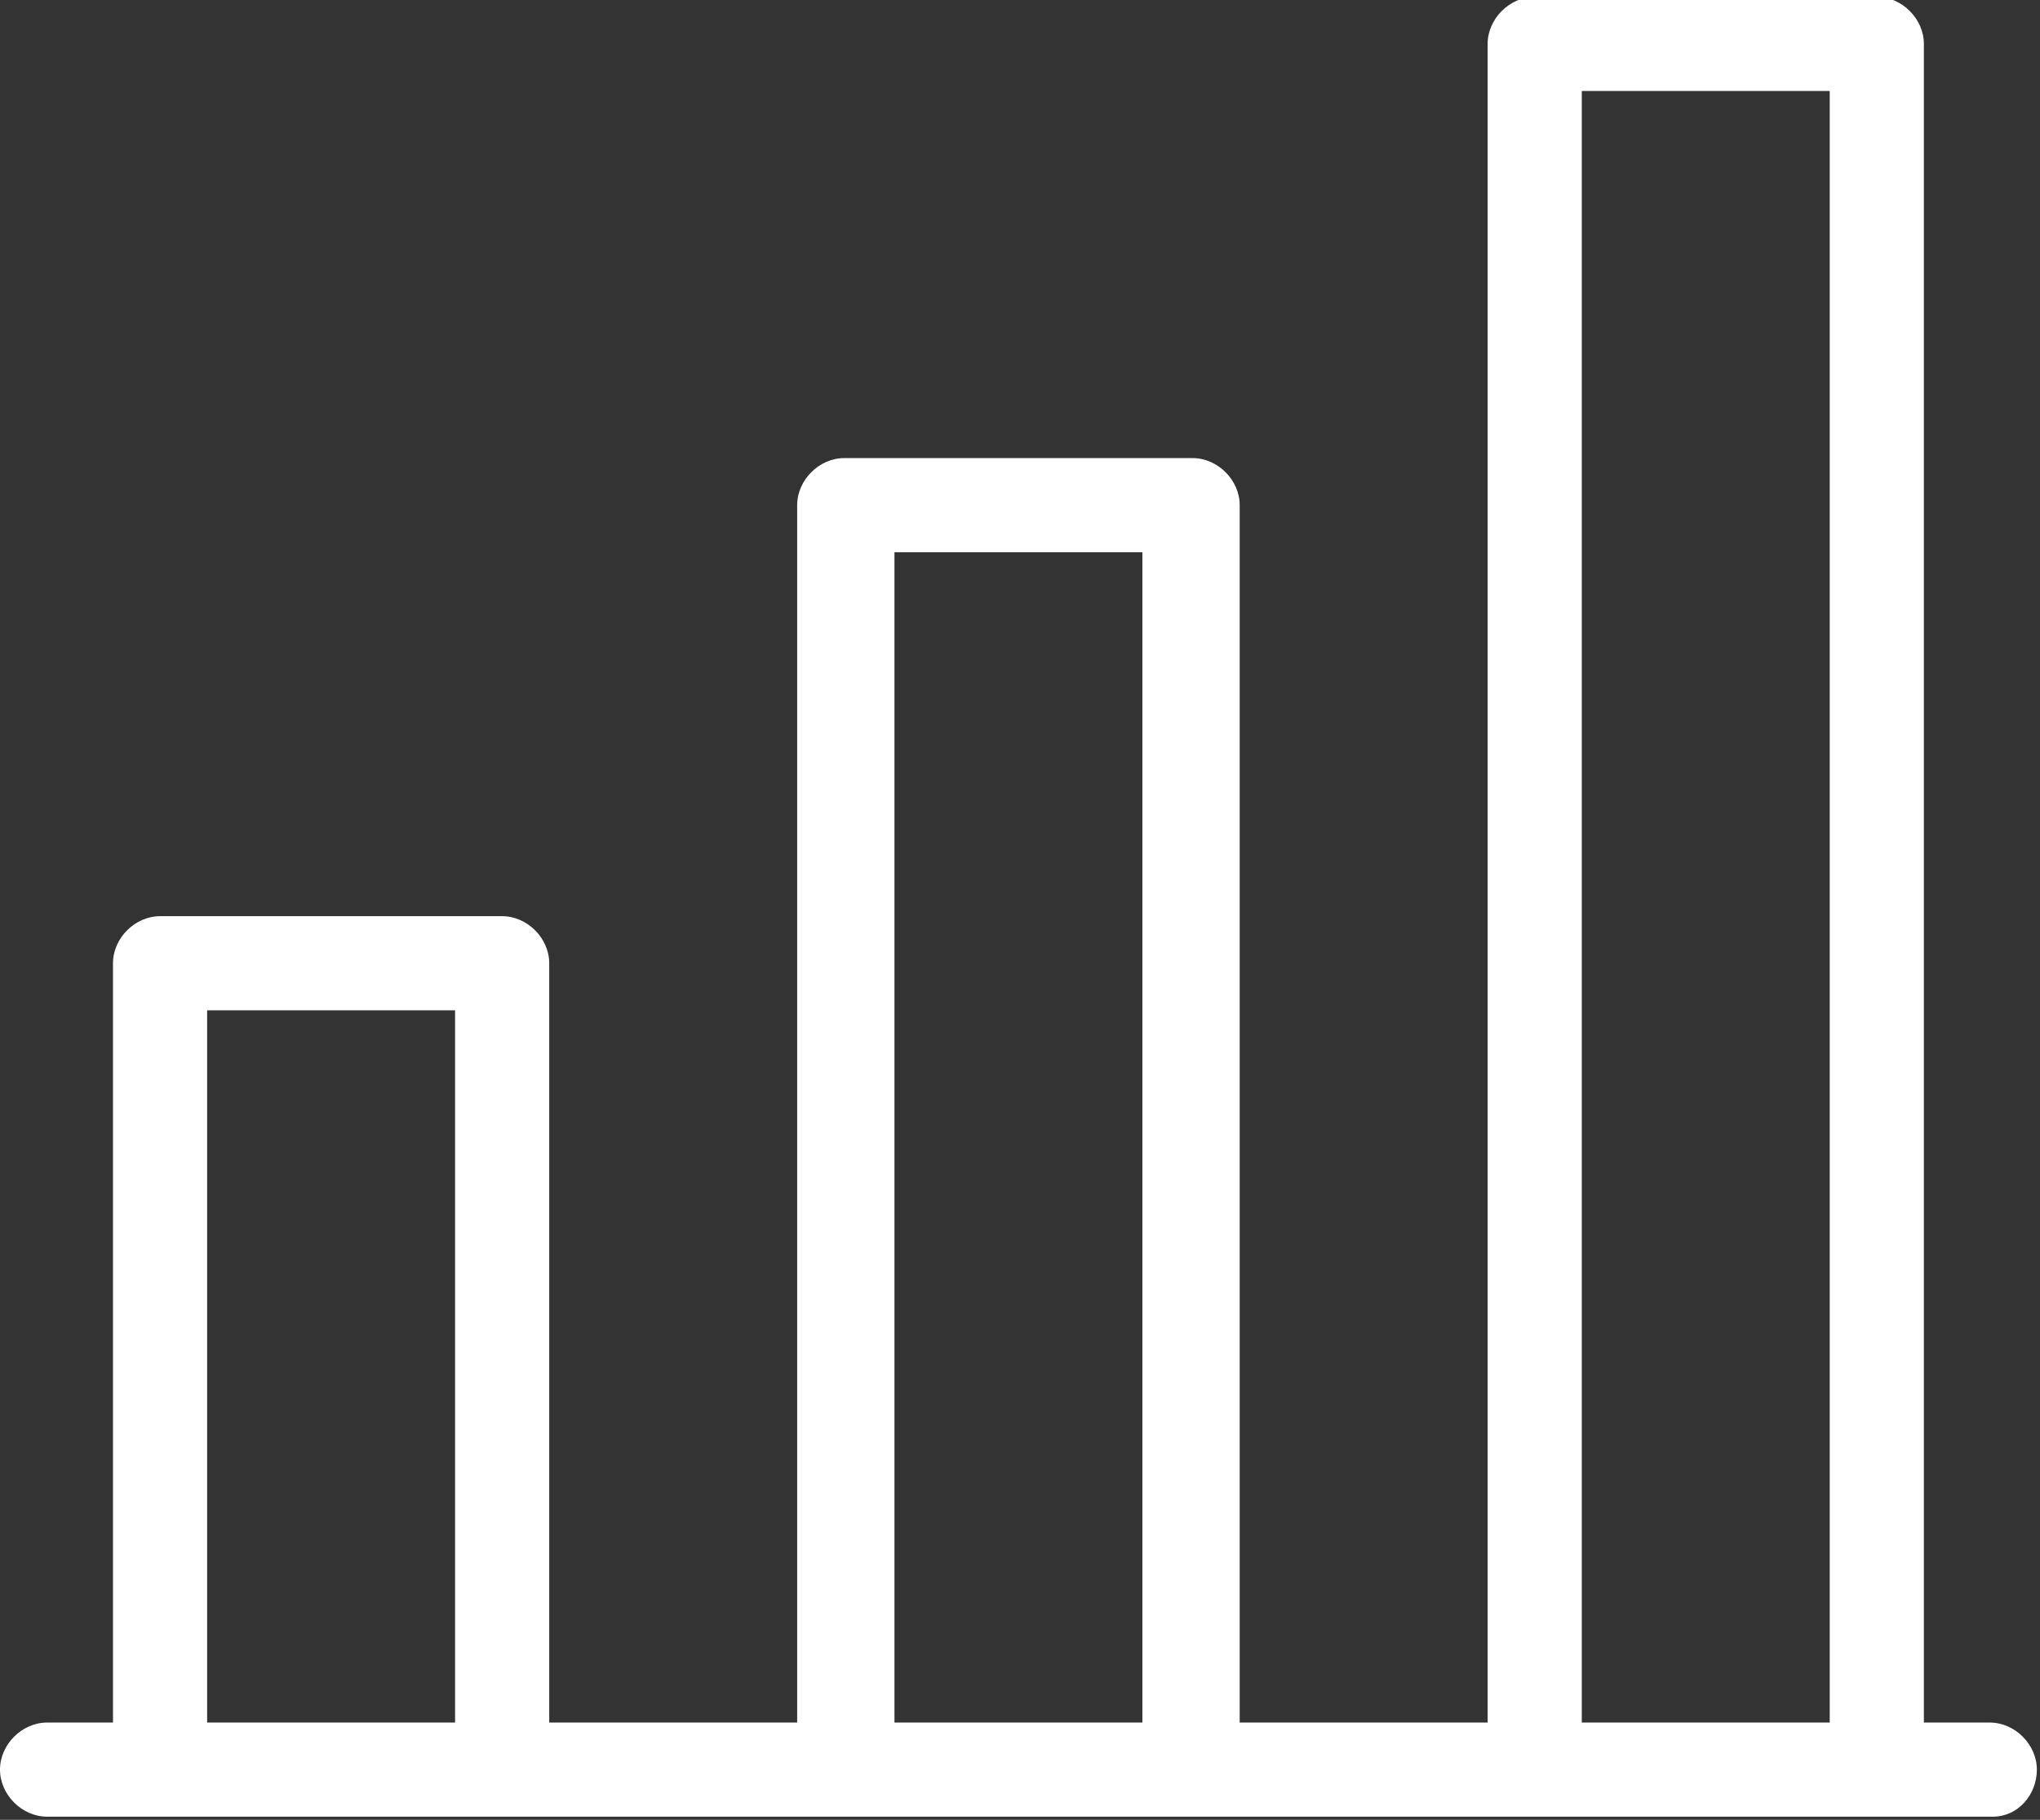
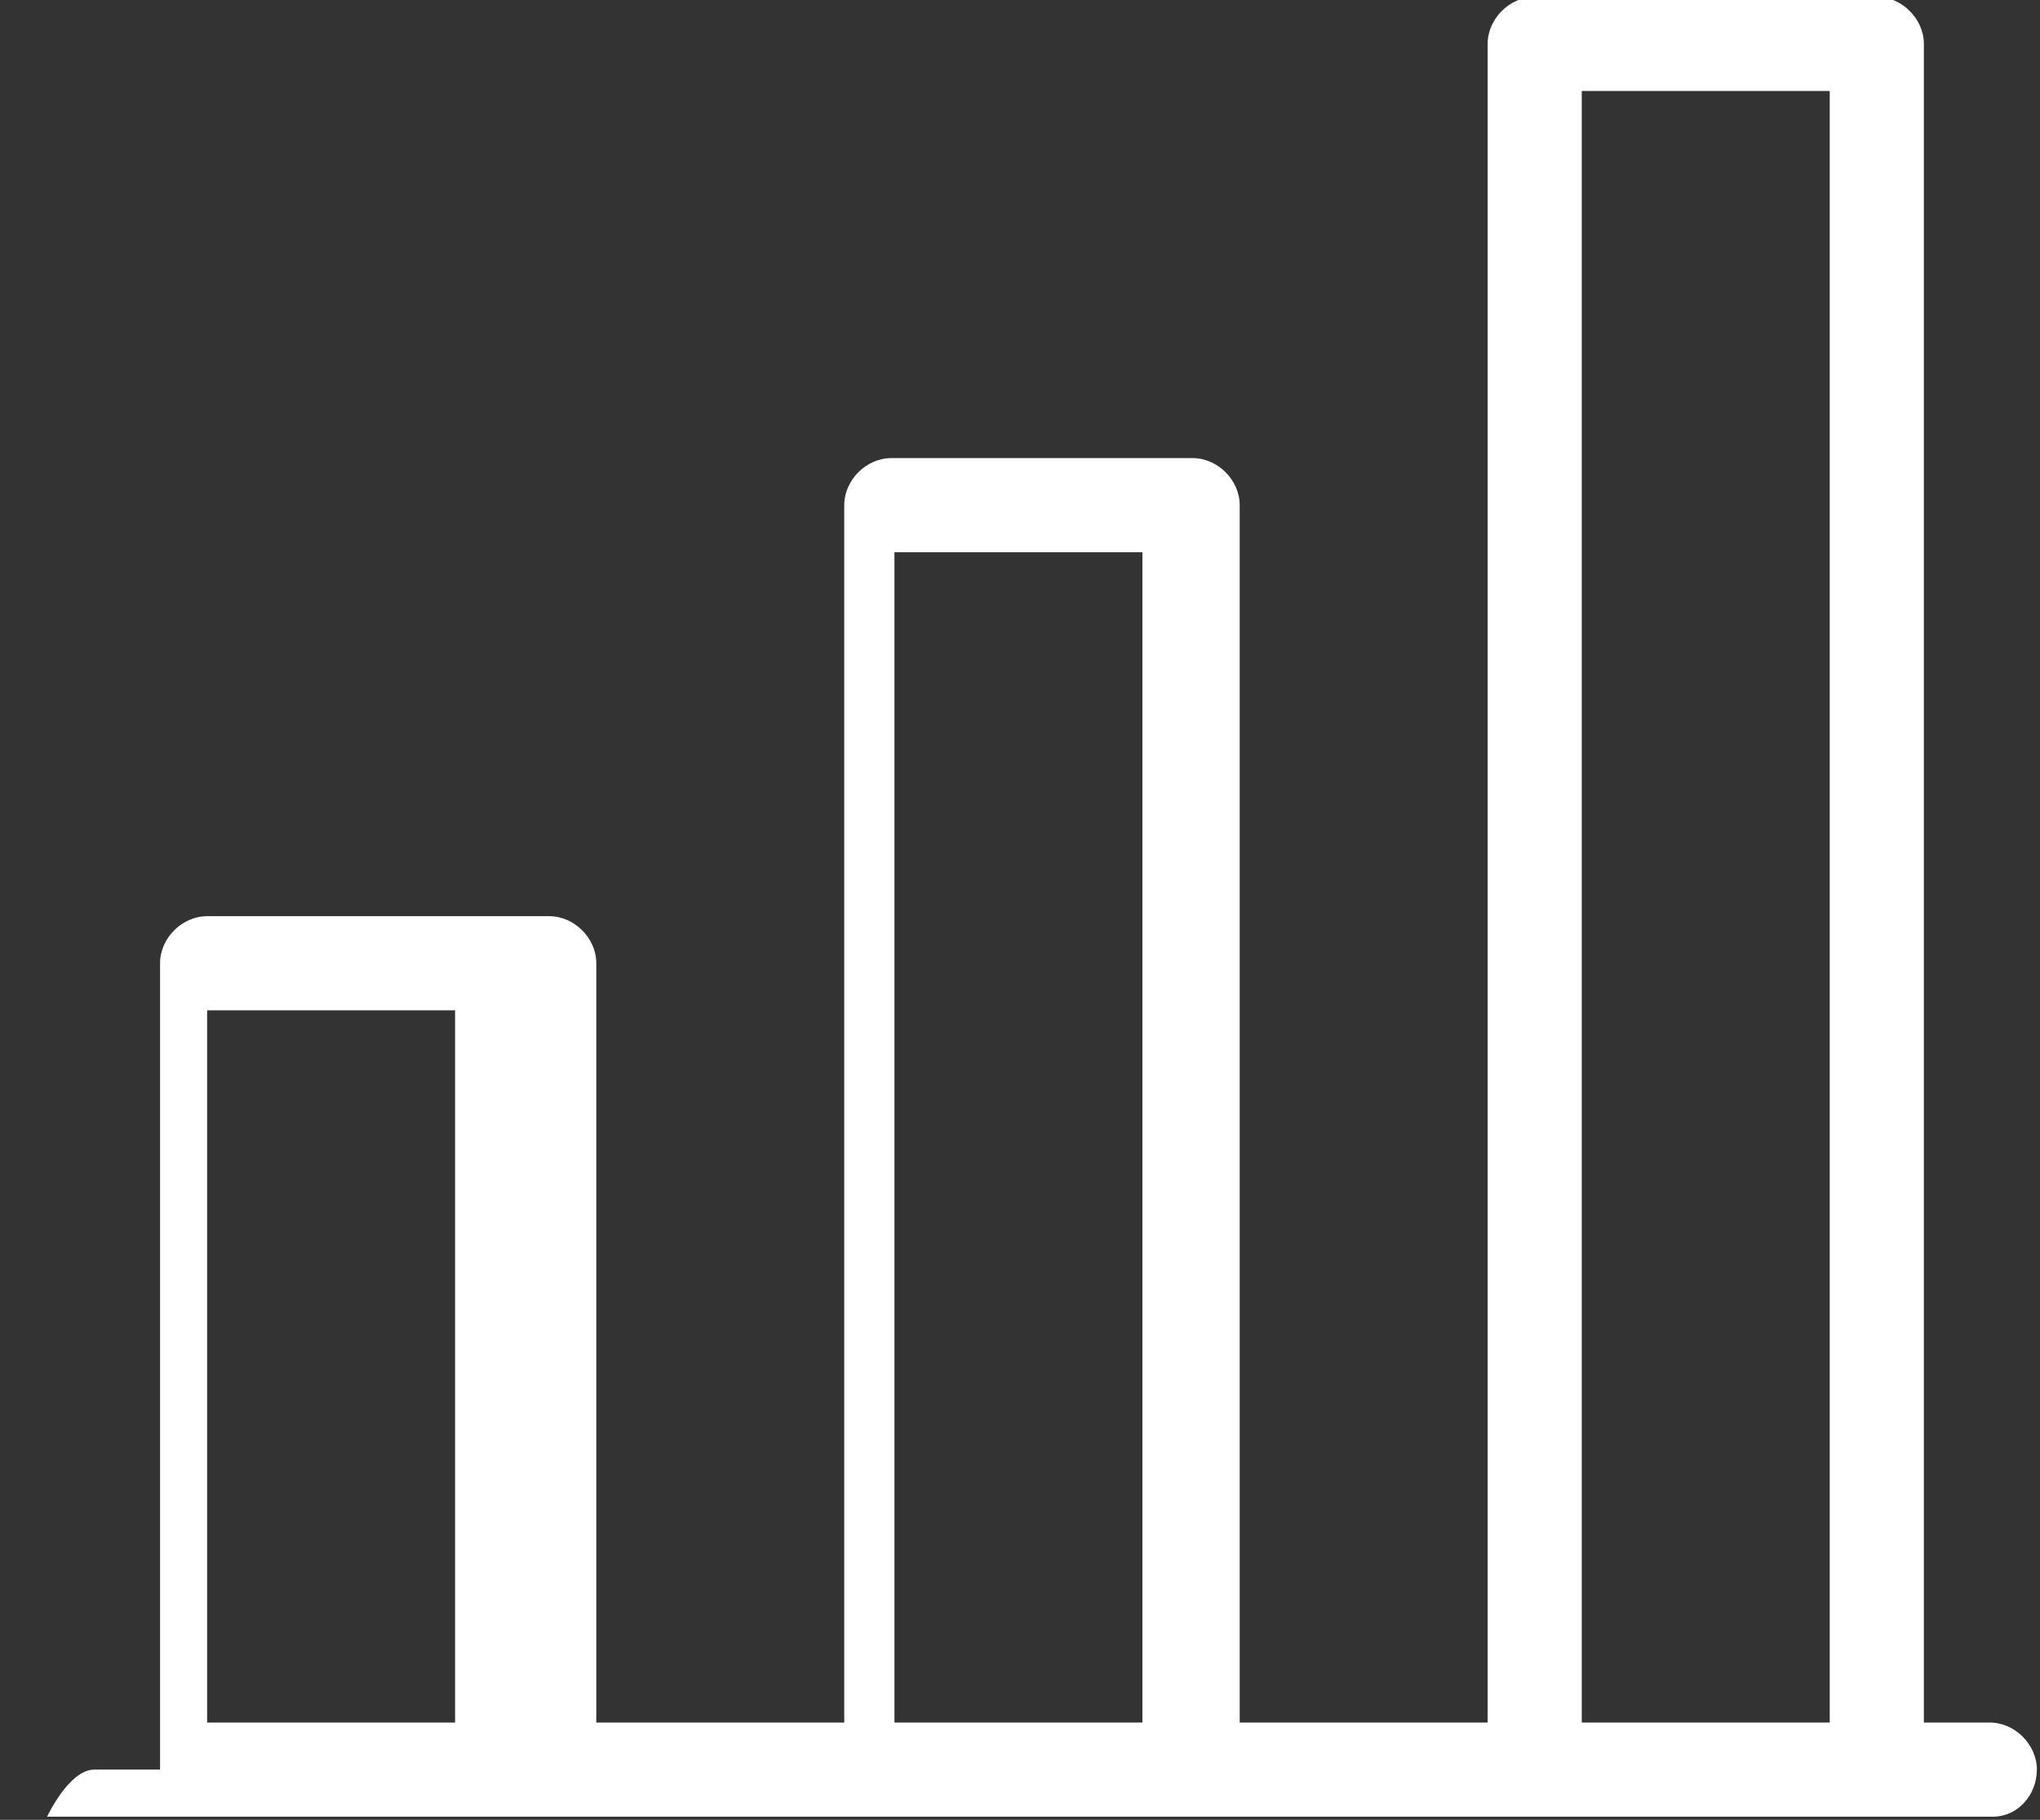
<svg xmlns="http://www.w3.org/2000/svg" version="1.1" id="Calque_1" x="0px" y="0px" viewBox="0 0 65 58" style="enable-background:new 0 0 65 58;" xml:space="preserve">
  <rect x="0" y="0" width="65" height="58" fill="#333333" stroke="none" />
  <style type="text/css">
	.st0{fill:#FFFFFF;}
</style>
  <g>
-     <path class="st0" d="M63.5,57.9h-62c-0.8,0-1.5-0.7-1.5-1.5s0.7-1.5,1.5-1.5h2.1V30.7c0-0.8,0.7-1.5,1.5-1.5h10.9   c0.8,0,1.5,0.7,1.5,1.5v24.2h7.9V16.1c0-0.8,0.7-1.5,1.5-1.5H38c0.8,0,1.5,0.7,1.5,1.5v38.8h7.9V1.4c0-0.8,0.7-1.5,1.5-1.5h10.9   c0.8,0,1.5,0.7,1.5,1.5v53.5h2.1c0.8,0,1.5,0.7,1.5,1.5S64.3,57.9,63.5,57.9z M50.4,54.9h7.9v-52h-7.9V54.9z M28.5,54.9h7.9V17.6   h-7.9V54.9z M6.6,54.9h7.9V32.2H6.6V54.9z" />
+     <path class="st0" d="M63.5,57.9h-62s0.7-1.5,1.5-1.5h2.1V30.7c0-0.8,0.7-1.5,1.5-1.5h10.9   c0.8,0,1.5,0.7,1.5,1.5v24.2h7.9V16.1c0-0.8,0.7-1.5,1.5-1.5H38c0.8,0,1.5,0.7,1.5,1.5v38.8h7.9V1.4c0-0.8,0.7-1.5,1.5-1.5h10.9   c0.8,0,1.5,0.7,1.5,1.5v53.5h2.1c0.8,0,1.5,0.7,1.5,1.5S64.3,57.9,63.5,57.9z M50.4,54.9h7.9v-52h-7.9V54.9z M28.5,54.9h7.9V17.6   h-7.9V54.9z M6.6,54.9h7.9V32.2H6.6V54.9z" />
  </g>
</svg>